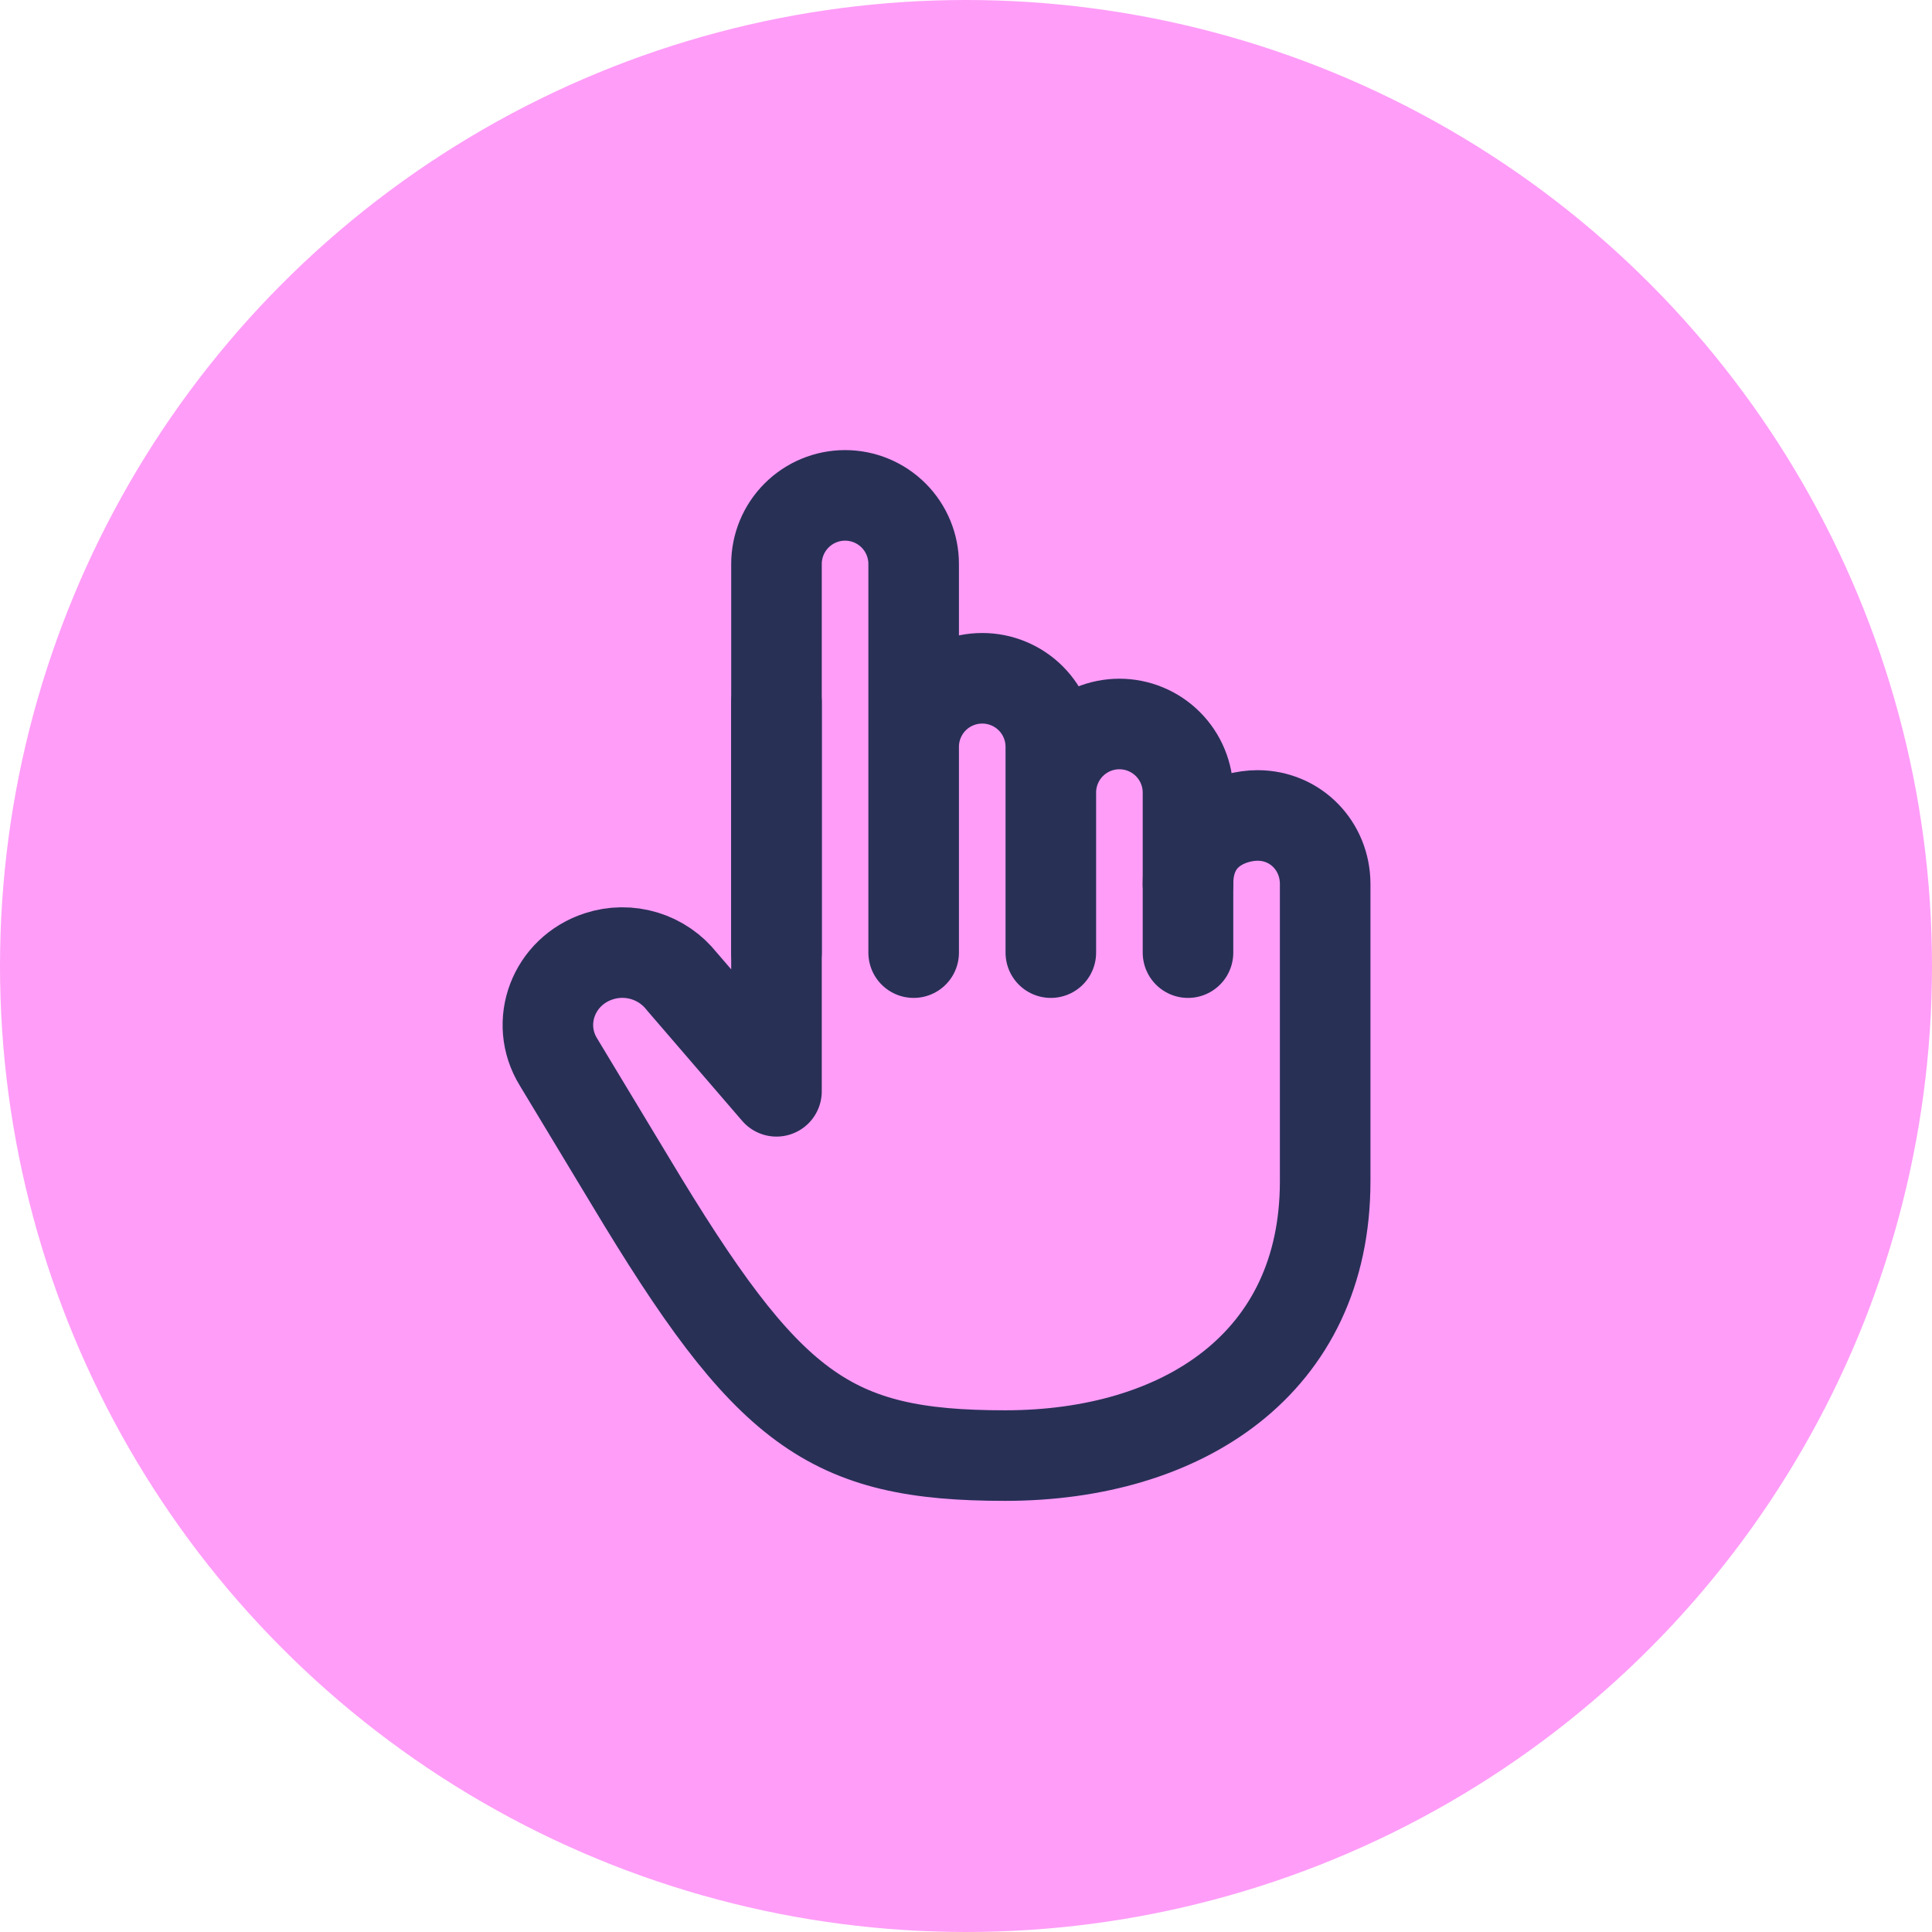
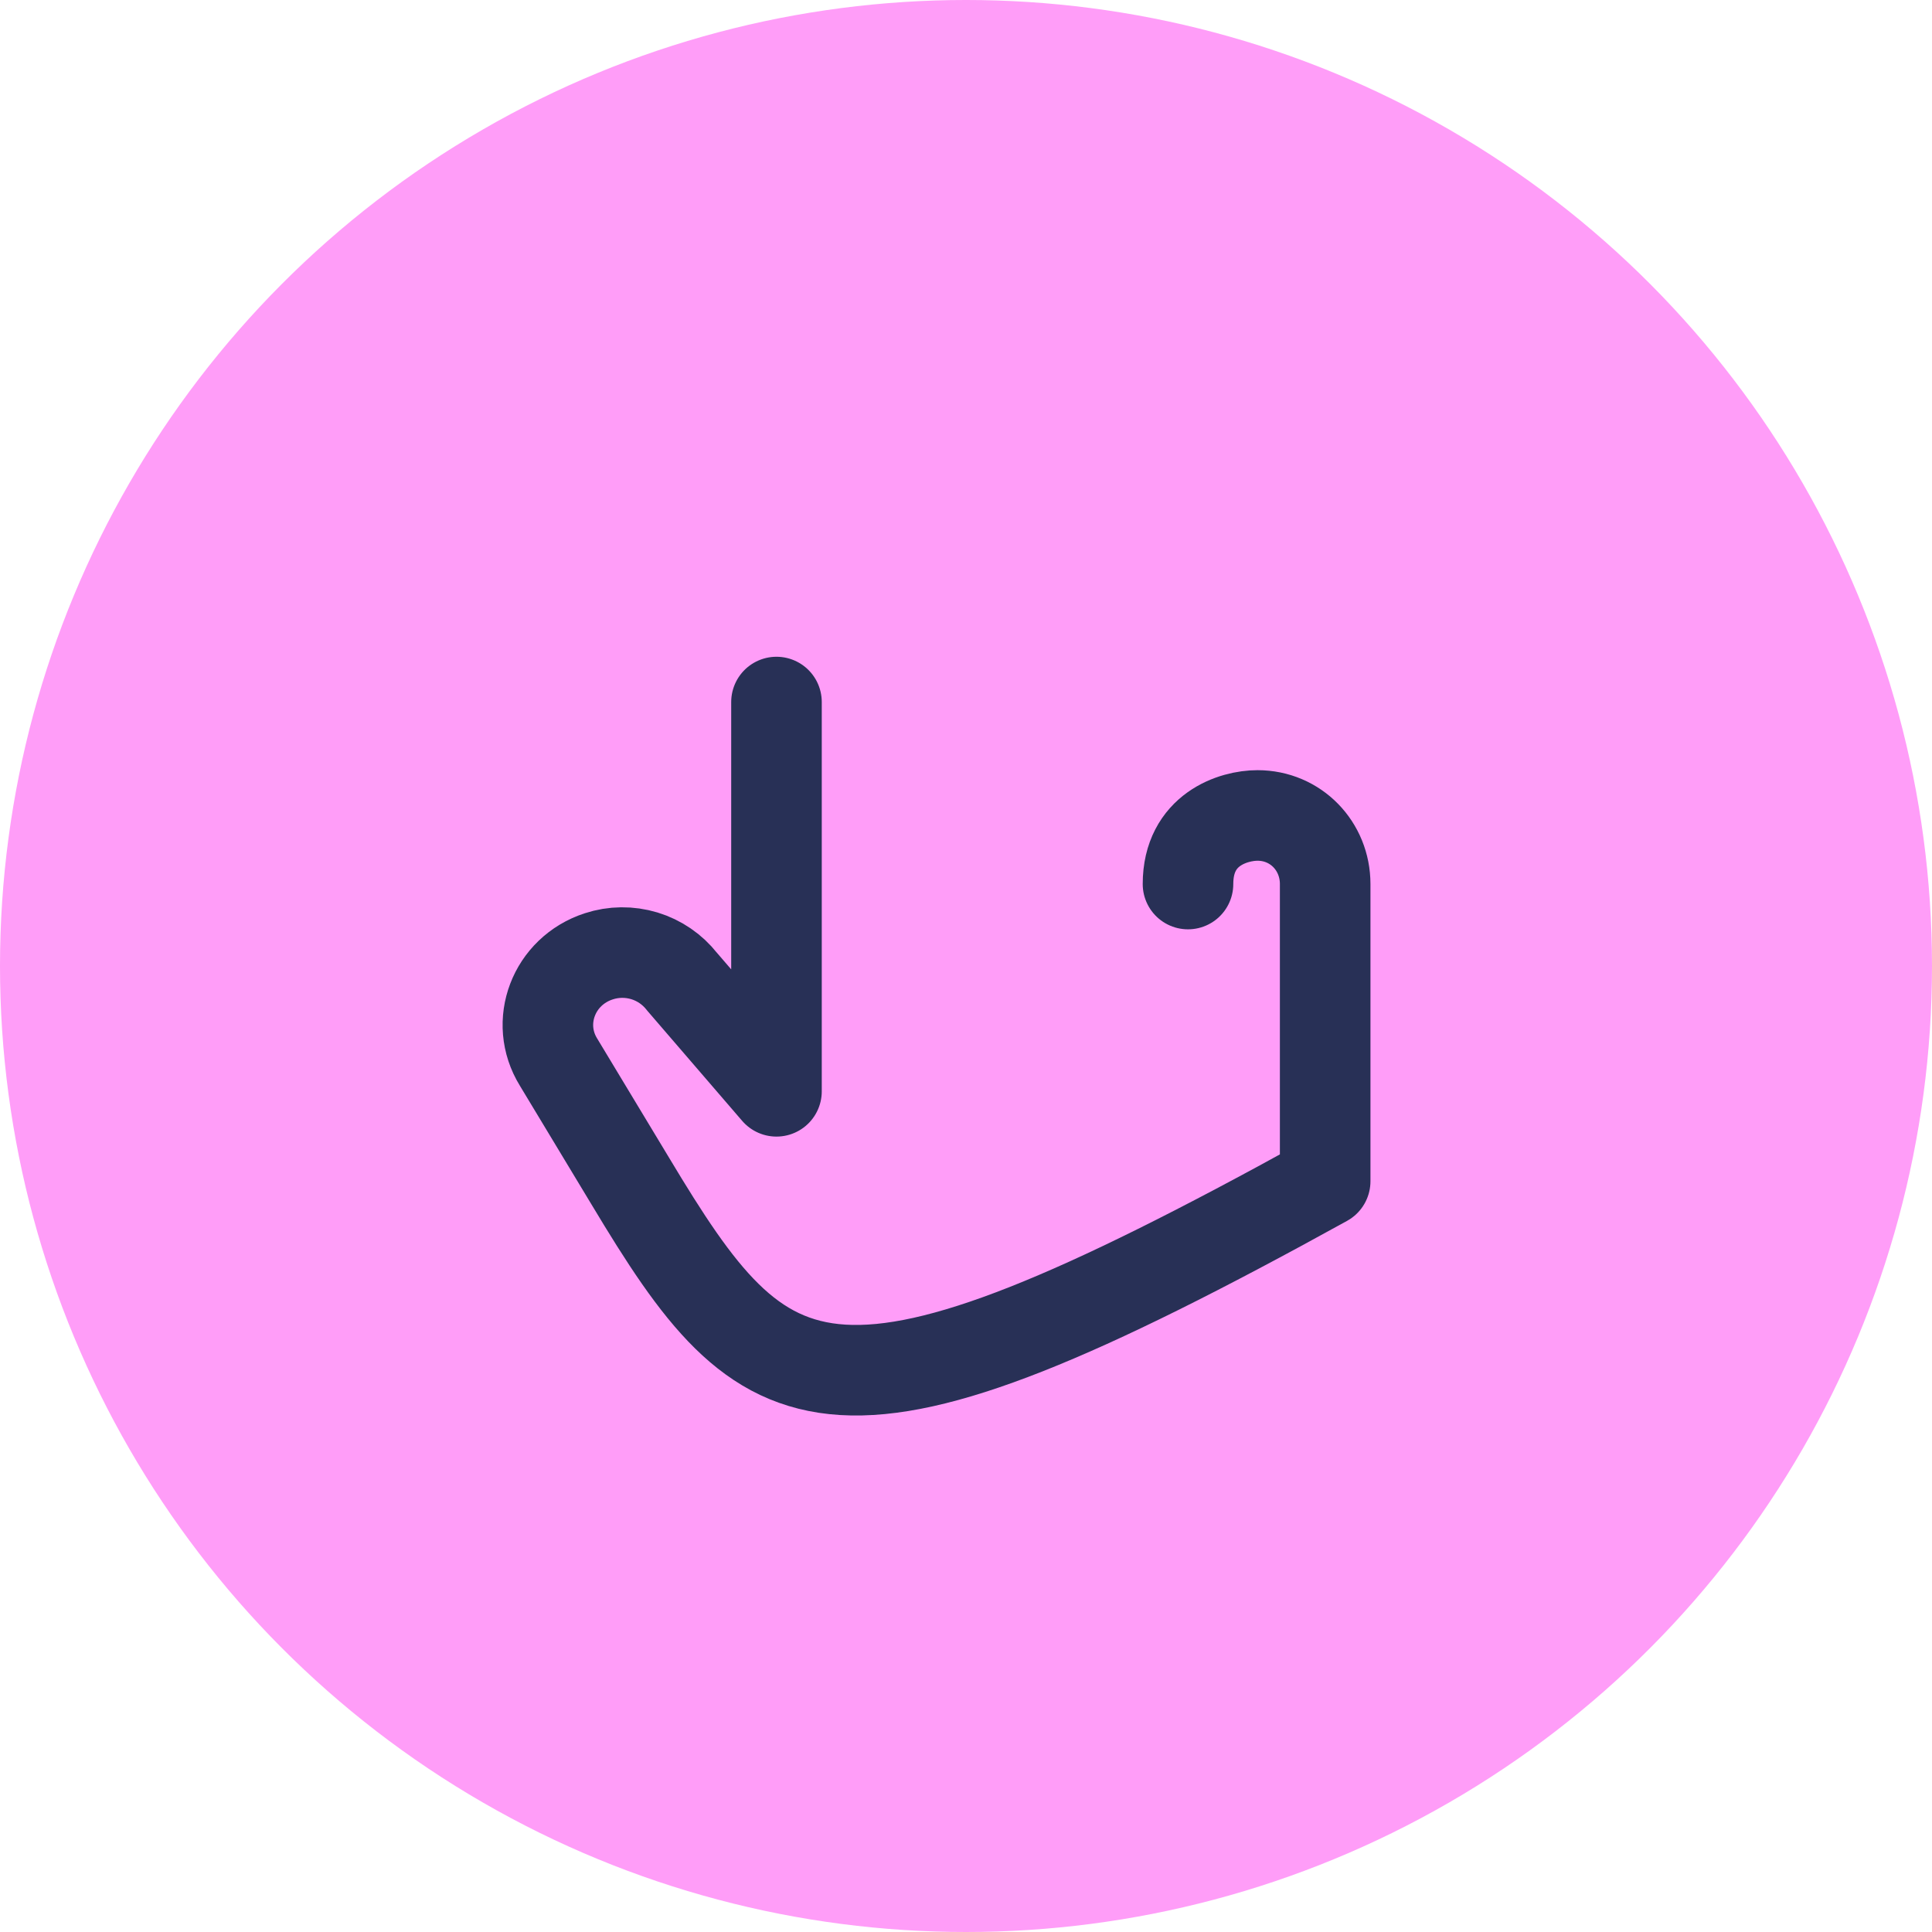
<svg xmlns="http://www.w3.org/2000/svg" width="64" height="64" viewBox="0 0 64 64" fill="none">
  <circle cx="32" cy="32" r="32" fill="#FF9DF8" />
-   <path d="M39.354 29.285C39.354 27.467 40.869 27.013 41.656 27.013C42.927 27.013 43.898 28.03 43.898 29.285V39.13C43.898 45.188 39.151 48.218 33.295 48.218C27.44 48.218 25.425 46.703 20.882 39.13L18.502 35.184C17.69 33.869 18.34 32.164 19.837 31.679C20.326 31.519 20.852 31.514 21.345 31.663C21.838 31.813 22.272 32.11 22.59 32.515L25.722 36.151M25.722 36.1V23.256" stroke="#283056" stroke-width="3" stroke-linecap="round" stroke-linejoin="round" />
-   <path d="M39.354 31.557V26.255C39.354 25.653 39.114 25.075 38.688 24.649C38.262 24.223 37.684 23.983 37.082 23.983C36.479 23.983 35.901 24.223 35.475 24.649C35.049 25.075 34.81 25.653 34.81 26.255V31.557V24.741C34.81 24.138 34.571 23.56 34.145 23.134C33.718 22.708 33.141 22.469 32.538 22.469C31.935 22.469 31.358 22.708 30.931 23.134C30.505 23.56 30.266 24.138 30.266 24.741V31.557V18.682C30.266 18.08 30.027 17.502 29.601 17.076C29.174 16.65 28.597 16.41 27.994 16.41C27.392 16.41 26.814 16.65 26.388 17.076C25.962 17.502 25.722 18.08 25.722 18.682V31.557" stroke="#283056" stroke-width="3" stroke-linecap="round" stroke-linejoin="round" />
+   <path d="M39.354 29.285C39.354 27.467 40.869 27.013 41.656 27.013C42.927 27.013 43.898 28.03 43.898 29.285V39.13C27.44 48.218 25.425 46.703 20.882 39.13L18.502 35.184C17.69 33.869 18.34 32.164 19.837 31.679C20.326 31.519 20.852 31.514 21.345 31.663C21.838 31.813 22.272 32.11 22.59 32.515L25.722 36.151M25.722 36.1V23.256" stroke="#283056" stroke-width="3" stroke-linecap="round" stroke-linejoin="round" />
</svg>